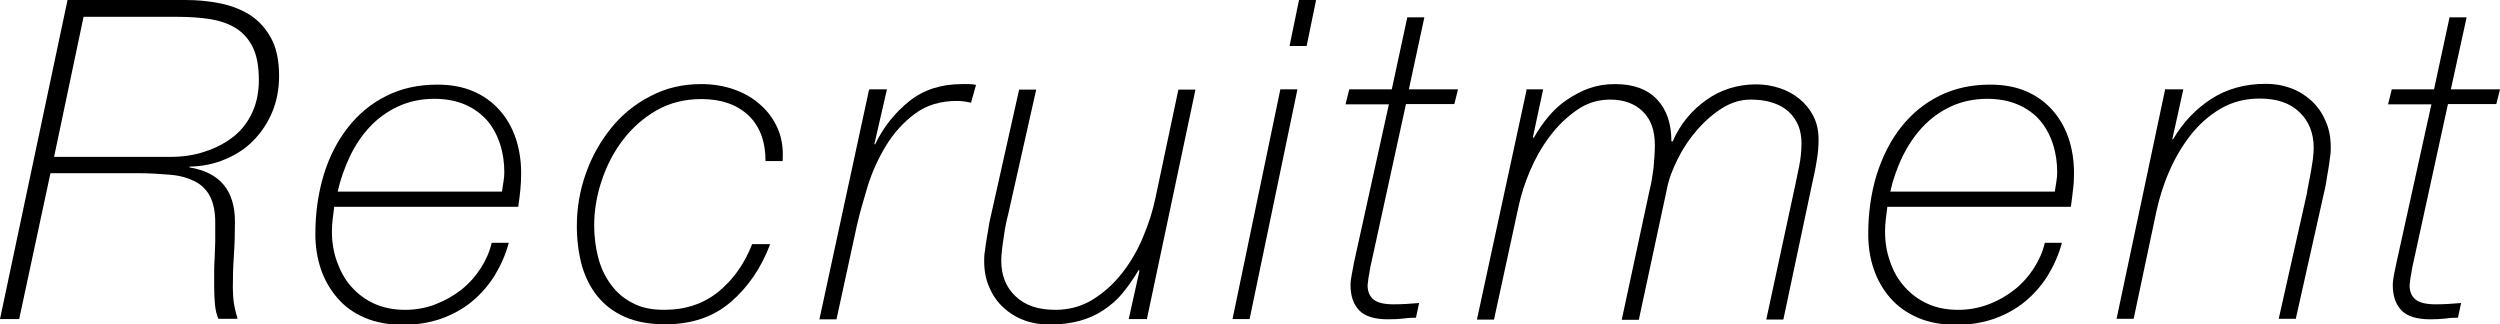
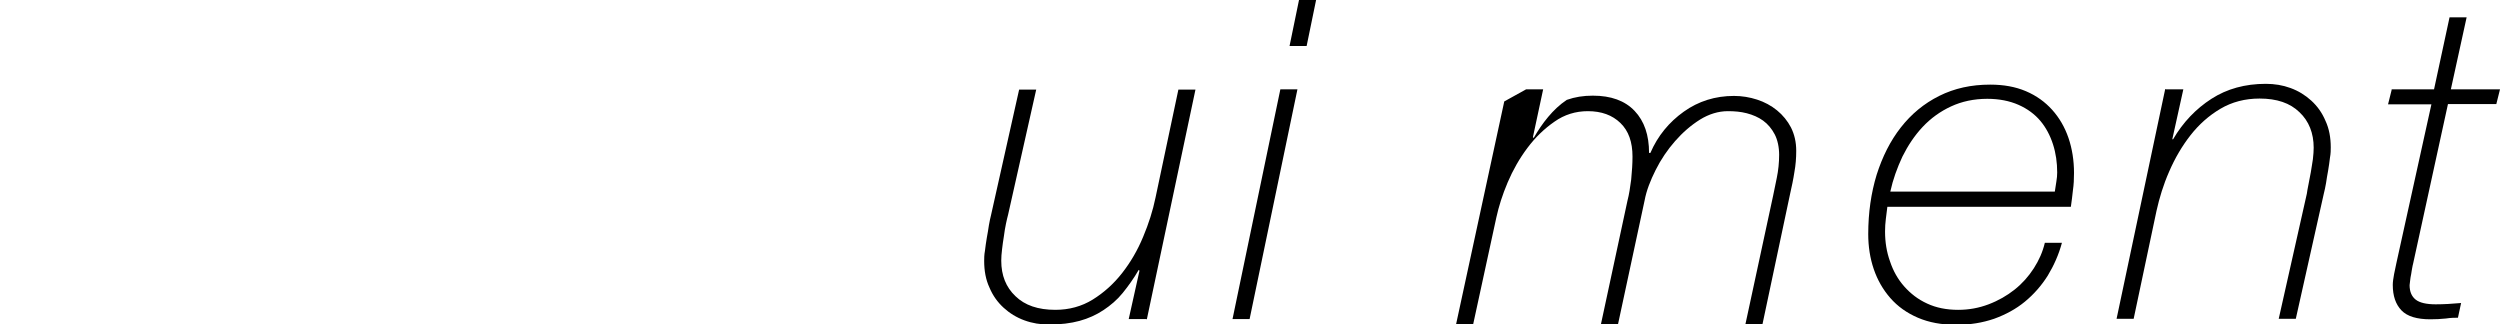
<svg xmlns="http://www.w3.org/2000/svg" id="_レイヤー_2" data-name="レイヤー 2" viewBox="0 0 95.13 12.34">
  <g id="_ベース" data-name="ベース">
    <g>
-       <path d="M2.57,0H7.06c.45,0,.89,.04,1.33,.13,.43,.09,.81,.24,1.14,.45,.33,.22,.59,.51,.79,.88s.3,.85,.3,1.43c0,.5-.09,.96-.26,1.37s-.41,.77-.71,1.08c-.3,.31-.67,.55-1.08,.72-.42,.18-.87,.27-1.36,.28v.03c1.16,.19,1.73,.88,1.73,2.07,0,.42-.01,.84-.04,1.27s-.04,.83-.04,1.21c0,.2,.01,.41,.04,.61,.03,.2,.08,.4,.14,.6h-.73c-.07-.16-.11-.34-.13-.54-.02-.2-.03-.43-.03-.69,0-.2,0-.4,0-.58,0-.18,.01-.37,.02-.55s.01-.39,.02-.6c0-.21,0-.44,0-.71,0-.41-.07-.74-.2-.99-.13-.25-.32-.44-.58-.57s-.56-.22-.93-.25-.77-.06-1.22-.06H1.92L.73,12.14H0L2.57,0Zm-.51,5.97H6.46c.48,0,.92-.06,1.33-.2,.41-.13,.77-.32,1.08-.56,.31-.24,.55-.55,.72-.91s.26-.78,.26-1.26-.07-.9-.22-1.22c-.15-.31-.36-.56-.63-.73-.27-.18-.6-.29-.98-.36-.38-.06-.81-.09-1.28-.09H3.18l-1.12,5.32Z" />
-       <path d="M12.72,7.85c-.02,.16-.04,.32-.06,.48-.02,.16-.03,.32-.03,.48,0,.4,.06,.78,.19,1.14s.3,.68,.54,.95,.52,.49,.87,.65c.35,.16,.74,.24,1.18,.24,.41,0,.8-.07,1.16-.21s.7-.33,.99-.56,.53-.5,.73-.81c.2-.31,.34-.63,.42-.97h.65c-.12,.45-.31,.87-.54,1.25-.24,.38-.53,.71-.87,.99s-.73,.49-1.17,.65c-.44,.15-.92,.23-1.44,.23-.55,0-1.04-.09-1.46-.27s-.77-.43-1.04-.75c-.28-.32-.49-.69-.63-1.1-.14-.42-.21-.86-.21-1.33,0-.82,.11-1.57,.32-2.26,.21-.69,.52-1.29,.92-1.8,.4-.51,.88-.91,1.46-1.2,.58-.29,1.22-.43,1.94-.43,.51,0,.96,.08,1.36,.25s.73,.41,1,.71c.27,.3,.48,.66,.62,1.07,.14,.41,.21,.86,.21,1.33,0,.23-.01,.45-.03,.65-.02,.21-.05,.42-.08,.64h-6.99Zm6.38-.56c.02-.15,.04-.28,.06-.39,.02-.11,.03-.23,.03-.34,0-.37-.05-.73-.16-1.07s-.27-.64-.48-.89c-.22-.25-.49-.46-.83-.61-.34-.15-.74-.23-1.19-.23-.51,0-.97,.1-1.38,.29-.41,.19-.77,.45-1.08,.78-.31,.33-.56,.71-.76,1.13-.2,.43-.36,.87-.46,1.33h6.27Z" />
-       <path d="M29.31,9.28c-.34,.91-.84,1.64-1.5,2.21-.66,.57-1.49,.85-2.49,.85-.6,0-1.11-.09-1.54-.28s-.77-.45-1.04-.78c-.27-.33-.47-.73-.6-1.18-.12-.45-.19-.95-.19-1.5,0-.68,.11-1.34,.34-1.99s.55-1.22,.96-1.73c.41-.51,.91-.92,1.5-1.22,.58-.31,1.23-.46,1.93-.46,.45,0,.88,.07,1.27,.21,.39,.14,.73,.34,1.01,.6,.28,.25,.5,.56,.65,.92,.15,.36,.2,.76,.17,1.2h-.65c0-.75-.22-1.33-.65-1.74-.44-.41-1.03-.62-1.79-.62-.63,0-1.2,.14-1.71,.43-.5,.29-.93,.67-1.28,1.13-.35,.46-.62,.98-.81,1.56-.19,.57-.28,1.14-.28,1.69,0,.42,.05,.82,.15,1.21s.26,.73,.48,1.03c.22,.3,.49,.54,.83,.71,.33,.18,.73,.26,1.2,.26,.82,0,1.5-.23,2.07-.69,.56-.46,.99-1.06,1.28-1.81h.71Z" />
-       <path d="M33.1,3.4h.65l-.48,2.09h.03c.32-.66,.75-1.2,1.3-1.64,.55-.44,1.22-.65,2-.65,.09,0,.18,0,.27,0,.09,0,.18,.01,.27,.03l-.19,.68c-.17-.04-.35-.07-.53-.07-.63,0-1.17,.16-1.61,.49-.44,.33-.8,.73-1.1,1.22-.29,.48-.53,1-.7,1.56-.17,.56-.31,1.05-.41,1.5l-.77,3.54h-.65l1.89-8.74Z" />
      <path d="M43.6,12.14h-.65l.41-1.84-.03-.03c-.19,.33-.4,.62-.61,.88-.21,.26-.46,.47-.73,.65-.27,.18-.58,.32-.91,.41-.33,.09-.72,.14-1.16,.14-.33,0-.64-.05-.94-.16-.3-.11-.56-.27-.79-.48-.23-.21-.41-.46-.54-.77-.14-.3-.2-.64-.2-1.01,0-.1,0-.23,.03-.39,.02-.16,.04-.32,.07-.49,.03-.17,.06-.33,.08-.48,.03-.15,.05-.28,.08-.38l1.07-4.78h.65l-1.07,4.76c-.02,.08-.05,.19-.08,.34-.03,.15-.06,.31-.08,.48-.03,.17-.05,.34-.07,.5-.02,.16-.03,.31-.03,.43,0,.56,.18,1.01,.54,1.35,.36,.35,.86,.52,1.52,.52,.52,0,1-.13,1.42-.39s.8-.6,1.12-1.01c.32-.41,.59-.87,.8-1.38,.21-.5,.37-1,.47-1.49l.87-4.11h.65l-1.85,8.74Z" />
      <path d="M48.72,3.4h.65l-1.82,8.74h-.65l1.82-8.74Zm.71-3.4h.65l-.36,1.75h-.65l.36-1.75Z" />
-       <path d="M51.34,3.4h1.62l.59-2.74h.65l-.59,2.74h1.87l-.14,.56h-1.84l-1.33,6.09s-.02,.07-.03,.14c-.01,.07-.03,.15-.04,.24-.02,.08-.03,.17-.04,.25-.01,.08-.02,.14-.02,.17,0,.25,.08,.43,.23,.55,.15,.12,.4,.18,.76,.18,.32,0,.64-.02,.97-.05l-.12,.56c-.11,0-.27,0-.46,.03-.19,.02-.39,.03-.6,.03-.51,0-.88-.11-1.1-.34-.22-.23-.33-.55-.33-.97,0-.11,.02-.25,.05-.41s.06-.3,.08-.43l1.33-6.03h-1.65l.14-.56Z" />
-       <path d="M58.07,3.4h.65l-.39,1.82,.03,.03c.16-.28,.34-.55,.55-.8,.21-.25,.44-.47,.71-.65s.54-.33,.85-.44c.31-.11,.63-.16,.99-.16,.69,0,1.22,.19,1.59,.58s.55,.92,.55,1.6h.05c.28-.65,.71-1.17,1.27-1.57,.56-.4,1.2-.6,1.91-.6,.31,0,.6,.05,.88,.14,.28,.09,.54,.23,.76,.41s.4,.4,.53,.65c.13,.26,.2,.55,.2,.89,0,.27-.02,.54-.07,.81-.04,.27-.1,.55-.17,.86l-1.1,5.19h-.65l1.11-5.15c.03-.16,.08-.39,.14-.68,.06-.29,.09-.59,.09-.88s-.06-.57-.17-.78c-.11-.21-.26-.39-.44-.52-.18-.13-.39-.22-.62-.28s-.47-.08-.72-.08c-.36,0-.72,.11-1.06,.32-.35,.22-.66,.49-.95,.82s-.54,.7-.74,1.1c-.2,.4-.35,.78-.42,1.16l-1.07,4.98h-.65l1.07-4.98c.06-.23,.1-.49,.14-.8,.03-.31,.05-.6,.05-.87,0-.56-.15-.98-.46-1.28-.31-.3-.72-.45-1.24-.45-.46,0-.89,.13-1.27,.4-.39,.27-.73,.6-1.03,1-.3,.4-.55,.84-.75,1.31s-.34,.92-.43,1.33l-.94,4.33h-.65l1.89-8.74Z" />
+       <path d="M58.07,3.4h.65l-.39,1.82,.03,.03c.16-.28,.34-.55,.55-.8,.21-.25,.44-.47,.71-.65c.31-.11,.63-.16,.99-.16,.69,0,1.22,.19,1.59,.58s.55,.92,.55,1.6h.05c.28-.65,.71-1.17,1.27-1.57,.56-.4,1.2-.6,1.91-.6,.31,0,.6,.05,.88,.14,.28,.09,.54,.23,.76,.41s.4,.4,.53,.65c.13,.26,.2,.55,.2,.89,0,.27-.02,.54-.07,.81-.04,.27-.1,.55-.17,.86l-1.1,5.19h-.65l1.11-5.15c.03-.16,.08-.39,.14-.68,.06-.29,.09-.59,.09-.88s-.06-.57-.17-.78c-.11-.21-.26-.39-.44-.52-.18-.13-.39-.22-.62-.28s-.47-.08-.72-.08c-.36,0-.72,.11-1.06,.32-.35,.22-.66,.49-.95,.82s-.54,.7-.74,1.1c-.2,.4-.35,.78-.42,1.16l-1.07,4.98h-.65l1.07-4.98c.06-.23,.1-.49,.14-.8,.03-.31,.05-.6,.05-.87,0-.56-.15-.98-.46-1.28-.31-.3-.72-.45-1.24-.45-.46,0-.89,.13-1.27,.4-.39,.27-.73,.6-1.03,1-.3,.4-.55,.84-.75,1.31s-.34,.92-.43,1.33l-.94,4.33h-.65l1.89-8.74Z" />
      <path d="M71.82,7.85c-.02,.16-.04,.32-.06,.48-.02,.16-.03,.32-.03,.48,0,.4,.06,.78,.19,1.14,.12,.36,.3,.68,.54,.95s.52,.49,.87,.65c.34,.16,.74,.24,1.18,.24,.41,0,.79-.07,1.16-.21,.37-.14,.7-.33,.99-.56s.53-.5,.73-.81c.2-.31,.34-.63,.42-.97h.65c-.12,.45-.31,.87-.54,1.25-.24,.38-.53,.71-.87,.99-.34,.28-.73,.49-1.17,.65-.44,.15-.91,.23-1.44,.23-.56,0-1.04-.09-1.46-.27-.42-.18-.77-.43-1.05-.75s-.49-.69-.63-1.1-.21-.86-.21-1.33c0-.82,.11-1.57,.32-2.26,.22-.69,.52-1.29,.92-1.8,.4-.51,.88-.91,1.46-1.2,.58-.29,1.22-.43,1.94-.43,.51,0,.96,.08,1.36,.25,.4,.17,.73,.41,1,.71s.48,.66,.62,1.07c.14,.41,.21,.86,.21,1.33,0,.23-.01,.45-.04,.65-.02,.21-.05,.42-.08,.64h-6.99Zm6.37-.56c.02-.15,.04-.28,.06-.39s.03-.23,.03-.34c0-.37-.05-.73-.16-1.07s-.27-.64-.48-.89-.49-.46-.83-.61c-.34-.15-.74-.23-1.19-.23-.51,0-.97,.1-1.38,.29s-.77,.45-1.08,.78c-.31,.33-.56,.71-.77,1.13-.2,.43-.36,.87-.46,1.33h6.27Z" />
      <path d="M82.43,3.4h.65l-.42,1.9h.03c.38-.65,.87-1.16,1.46-1.54,.59-.38,1.28-.57,2.07-.57,.33,0,.64,.05,.94,.16,.3,.11,.56,.27,.79,.48,.23,.21,.41,.46,.54,.77,.14,.3,.2,.64,.2,1.01,0,.1,0,.23-.03,.39-.02,.16-.04,.32-.07,.49s-.06,.33-.08,.48c-.03,.15-.05,.28-.08,.38l-1.07,4.78h-.65l1.07-4.76c.01-.08,.03-.19,.06-.34,.03-.15,.06-.3,.09-.47,.03-.16,.05-.33,.08-.5,.02-.17,.03-.32,.03-.44,0-.55-.18-1.01-.54-1.35-.36-.35-.86-.52-1.52-.52-.55,0-1.05,.13-1.49,.39-.44,.26-.82,.6-1.14,1.01-.32,.41-.59,.87-.81,1.38-.22,.5-.37,1-.48,1.49l-.87,4.11h-.65l1.85-8.74Z" />
      <path d="M91,3.4h1.62l.59-2.74h.65l-.6,2.74h1.87l-.14,.56h-1.84l-1.33,6.09s-.02,.07-.03,.14-.03,.15-.04,.24c-.02,.08-.03,.17-.04,.25s-.02,.14-.02,.17c0,.25,.08,.43,.23,.55,.15,.12,.41,.18,.76,.18,.32,0,.64-.02,.97-.05l-.12,.56c-.11,0-.27,0-.46,.03-.19,.02-.39,.03-.59,.03-.51,0-.88-.11-1.1-.34-.22-.23-.33-.55-.33-.97,0-.11,.02-.25,.05-.41,.03-.16,.06-.3,.09-.43l1.33-6.03h-1.65l.14-.56Z" />
    </g>
  </g>
</svg>